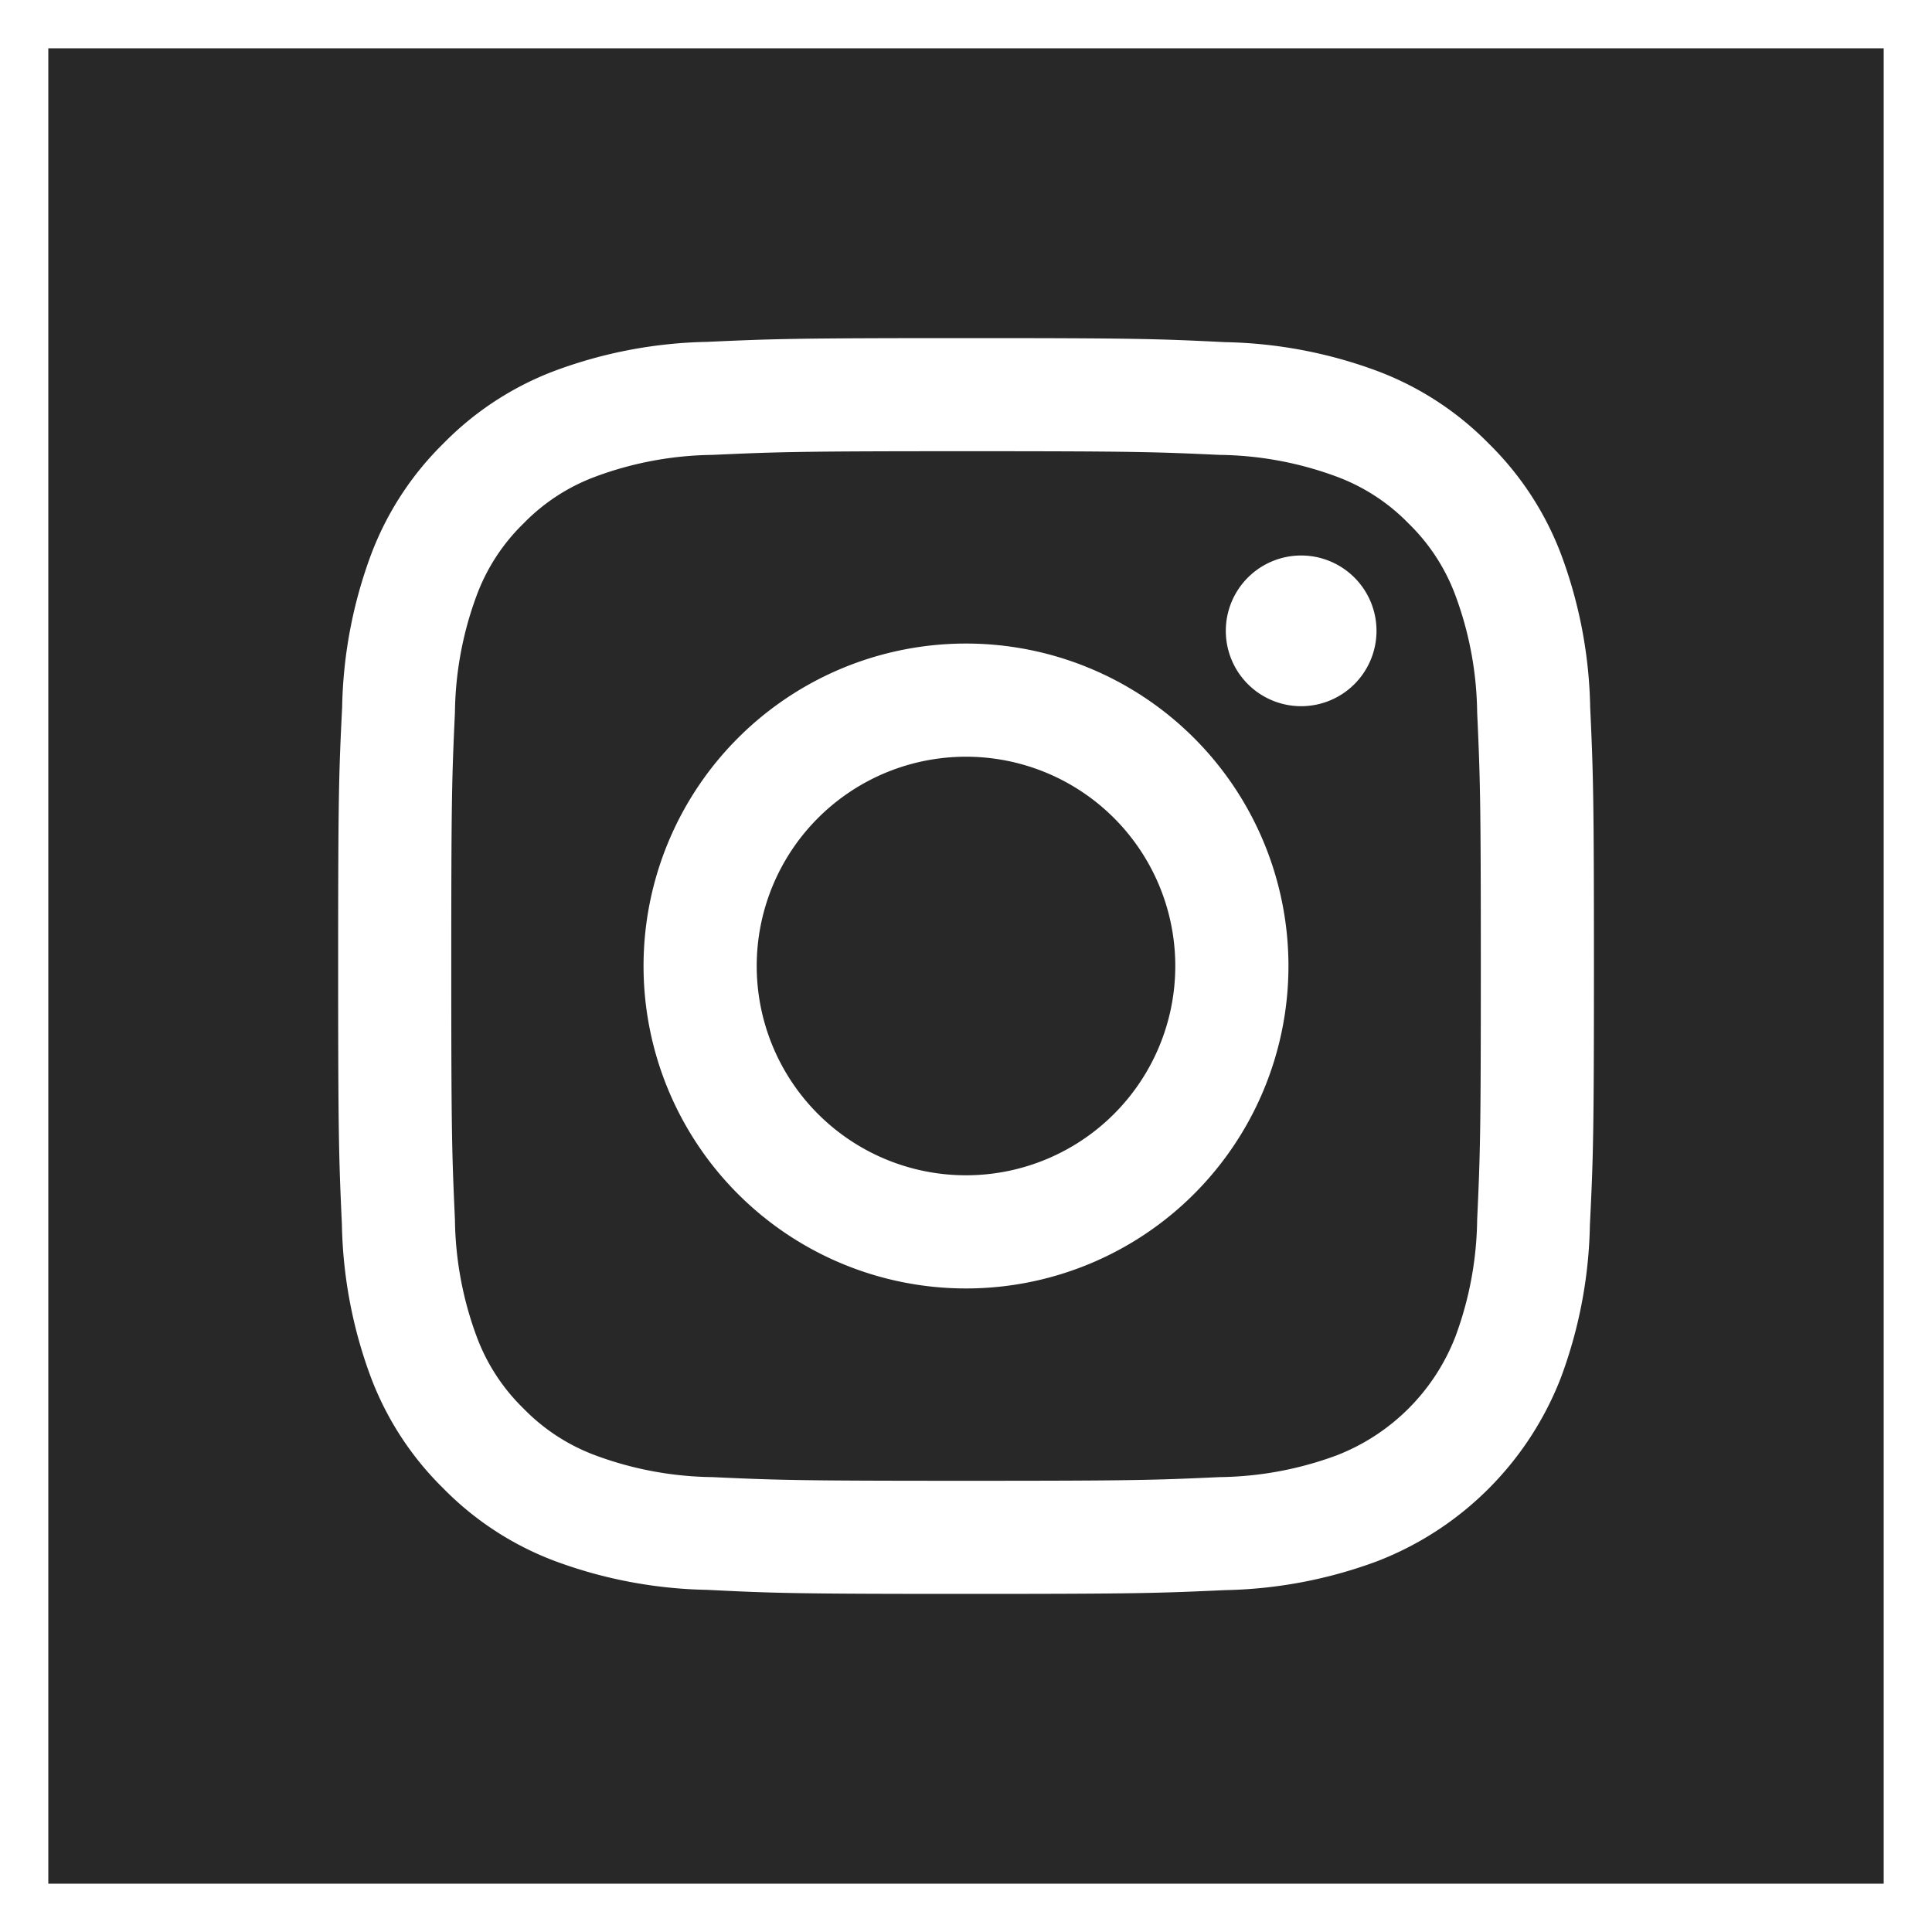
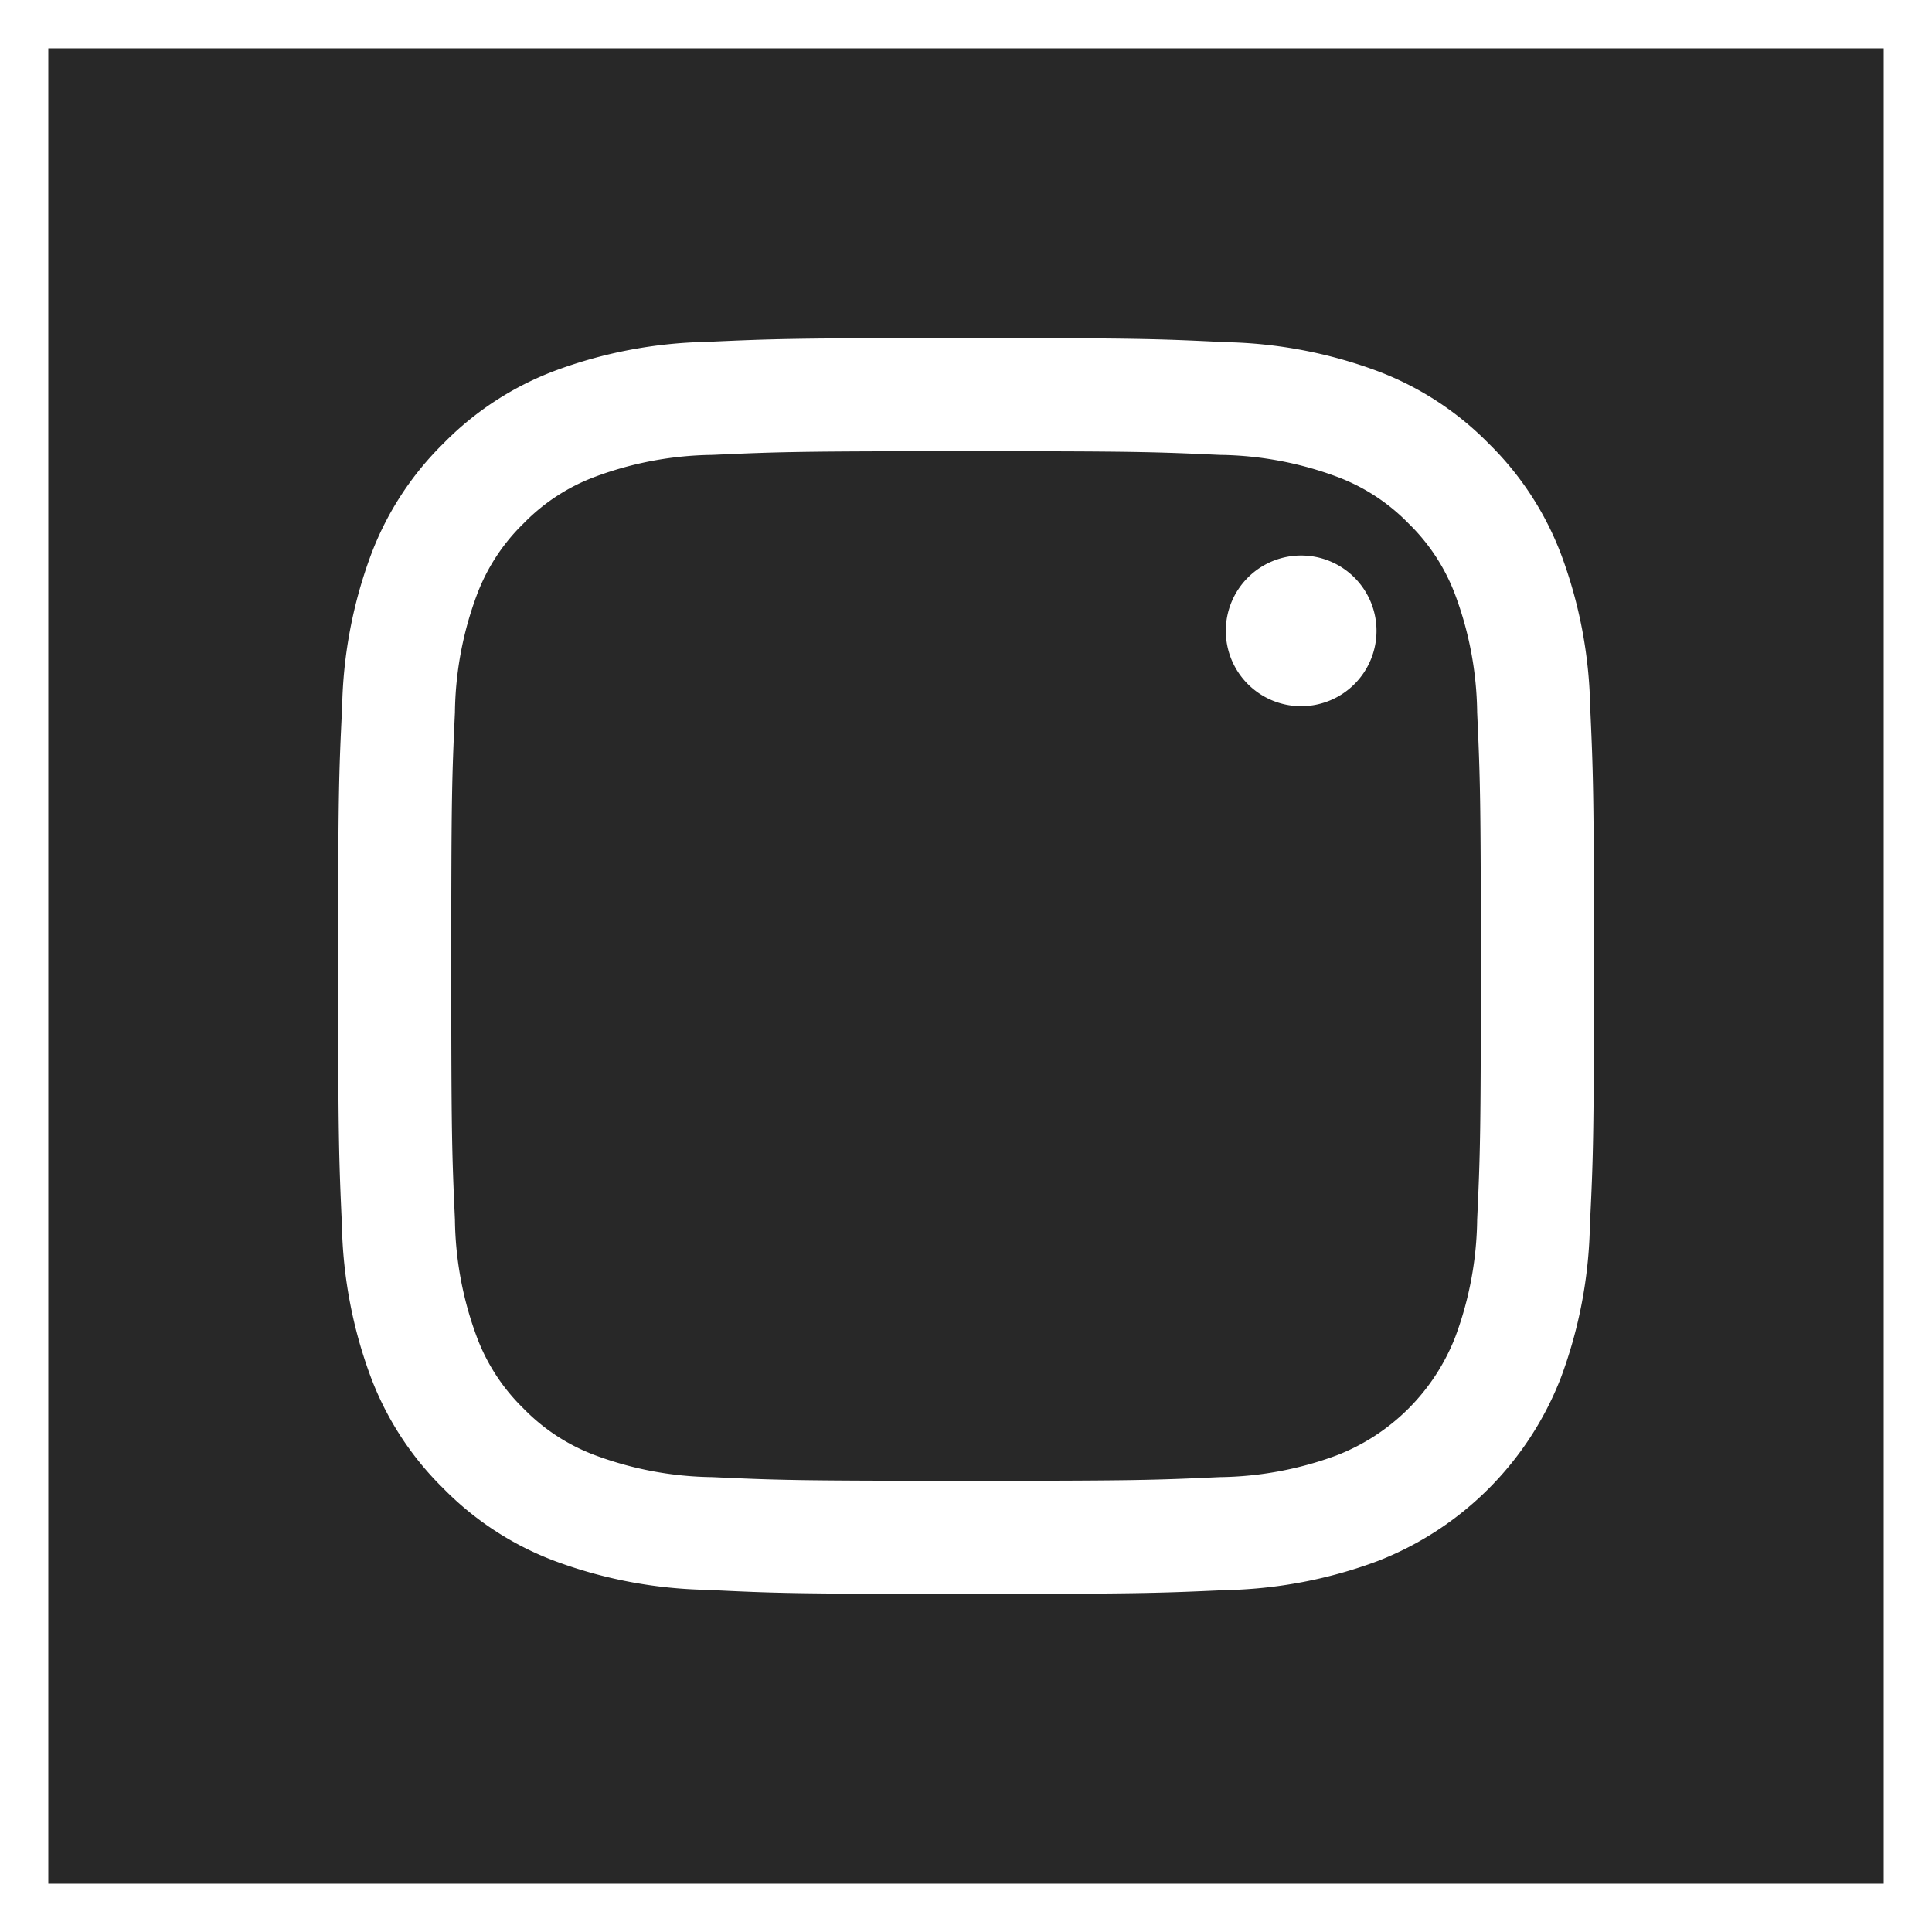
<svg xmlns="http://www.w3.org/2000/svg" width="40" height="40" viewBox="0 0 40 40">
  <defs>
    <clipPath id="a">
      <path data-name="長方形 505" fill="none" d="M0 0h26v26H0z" />
    </clipPath>
  </defs>
  <g data-name="長方形 506" fill="#282828" stroke="#fff">
    <path d="M0 0h40v40H0z" stroke="none" />
    <path fill="none" d="M.5.5h39v39H.5z" />
  </g>
  <g data-name="グループ 776">
    <g data-name="グループ 775" clip-path="url(#a)" fill="#fff" transform="translate(7 7)">
      <path data-name="パス 7529" d="M13.001 2.342c3.471 0 3.882.013 5.253.076a7.193 7.193 0 012.414.448 4.029 4.029 0 011.495.972 4.028 4.028 0 01.972 1.495 7.193 7.193 0 01.448 2.414c.062 1.371.076 1.782.076 5.253s-.013 3.882-.076 5.253a7.193 7.193 0 01-.448 2.414 4.305 4.305 0 01-2.467 2.467 7.193 7.193 0 01-2.414.448c-1.371.063-1.782.076-5.253.076s-3.882-.013-5.253-.076a7.193 7.193 0 01-2.414-.448 4.029 4.029 0 01-1.495-.972 4.028 4.028 0 01-.972-1.495 7.194 7.194 0 01-.448-2.414c-.062-1.371-.076-1.782-.076-5.253s.013-3.882.076-5.253a7.194 7.194 0 01.448-2.414 4.028 4.028 0 01.972-1.495 4.029 4.029 0 011.495-.972 7.193 7.193 0 012.414-.448c1.37-.062 1.781-.076 5.253-.076m0-2.342C9.469 0 9.027.015 7.64.078a9.543 9.543 0 00-3.156.6 6.373 6.373 0 00-2.3 1.5 6.372 6.372 0 00-1.5 2.3 9.542 9.542 0 00-.6 3.156C.015 9.027.001 9.469.001 13s.015 3.973.078 5.36a9.542 9.542 0 00.6 3.156 6.372 6.372 0 001.5 2.3 6.373 6.373 0 002.3 1.5 9.543 9.543 0 003.156.6c1.392.069 1.834.084 5.366.084s3.973-.015 5.36-.078a9.542 9.542 0 003.156-.6 6.647 6.647 0 003.8-3.8 9.542 9.542 0 00.6-3.156c.068-1.393.084-1.835.084-5.366s-.015-3.973-.078-5.36a9.542 9.542 0 00-.6-3.156 6.374 6.374 0 00-1.5-2.3 6.373 6.373 0 00-2.3-1.5 9.542 9.542 0 00-3.156-.6C16.973.015 16.531 0 13.001 0" />
-       <path data-name="パス 7530" d="M13 6.324A6.676 6.676 0 1019.676 13 6.676 6.676 0 0013 6.324m0 11.009A4.333 4.333 0 1117.333 13 4.333 4.333 0 0113 17.333" />
      <path data-name="パス 7531" d="M21.499 6.061a1.56 1.56 0 11-1.56-1.56 1.56 1.56 0 011.56 1.56" />
    </g>
  </g>
</svg>